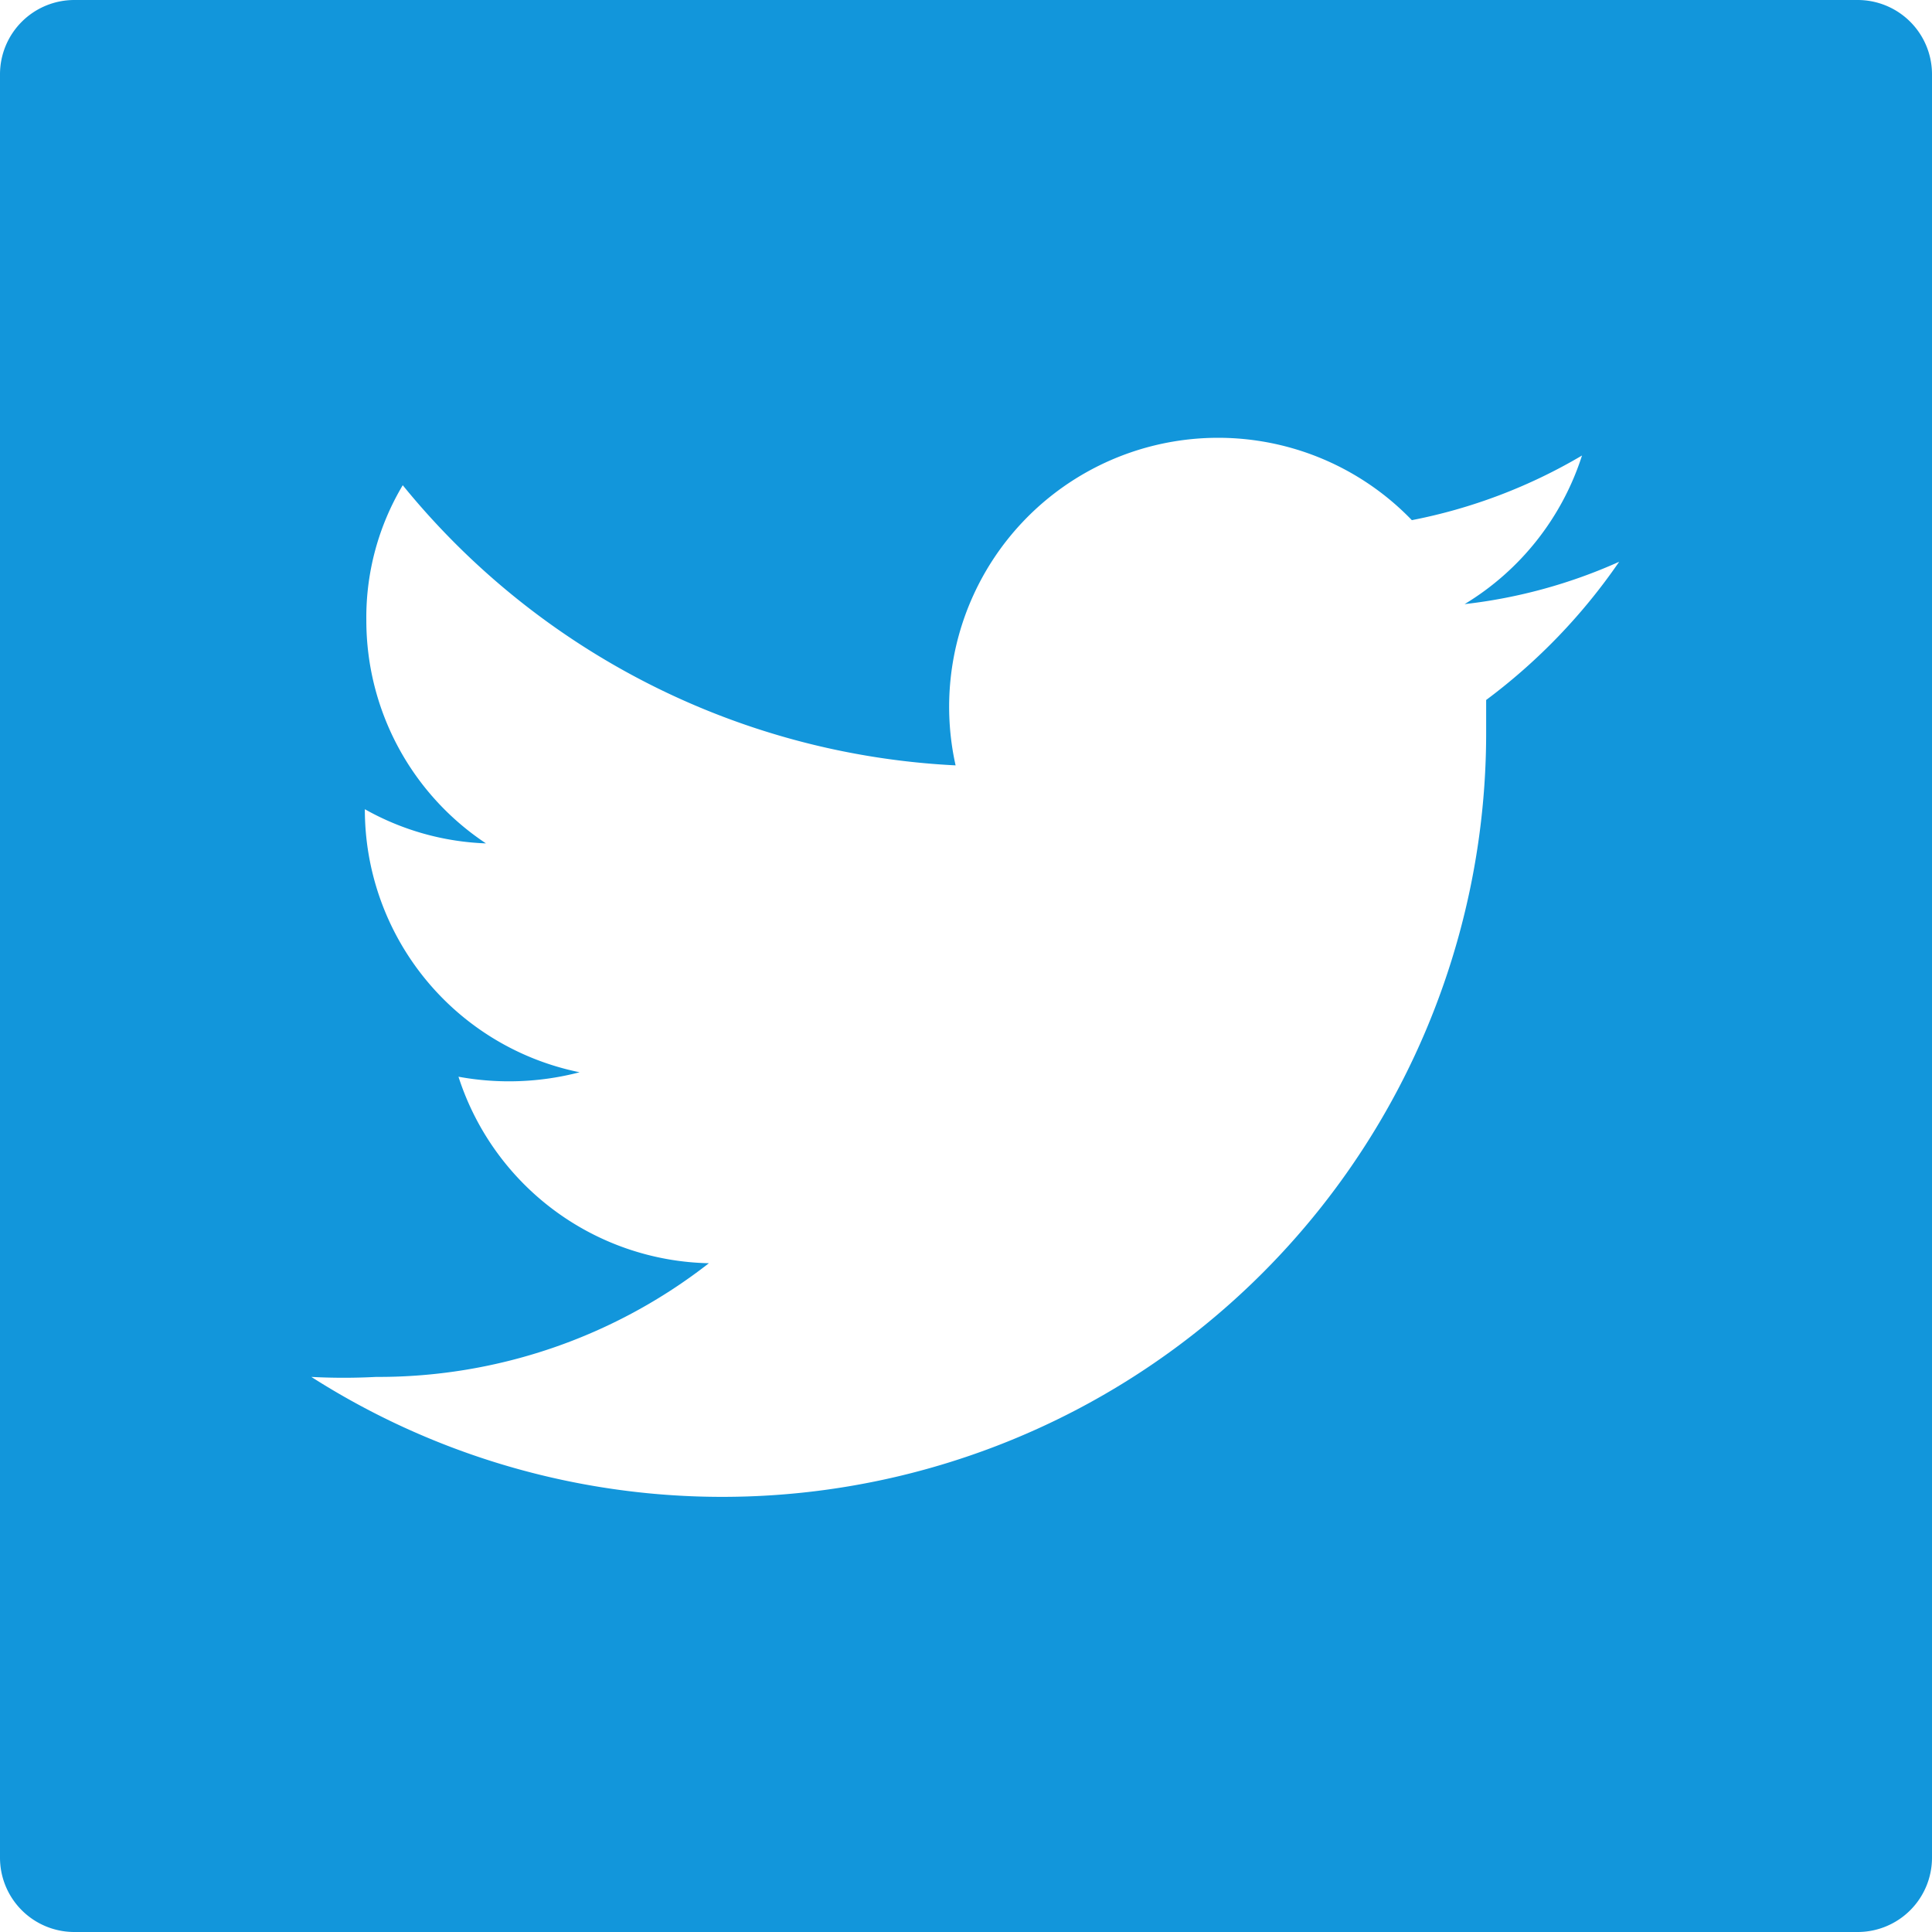
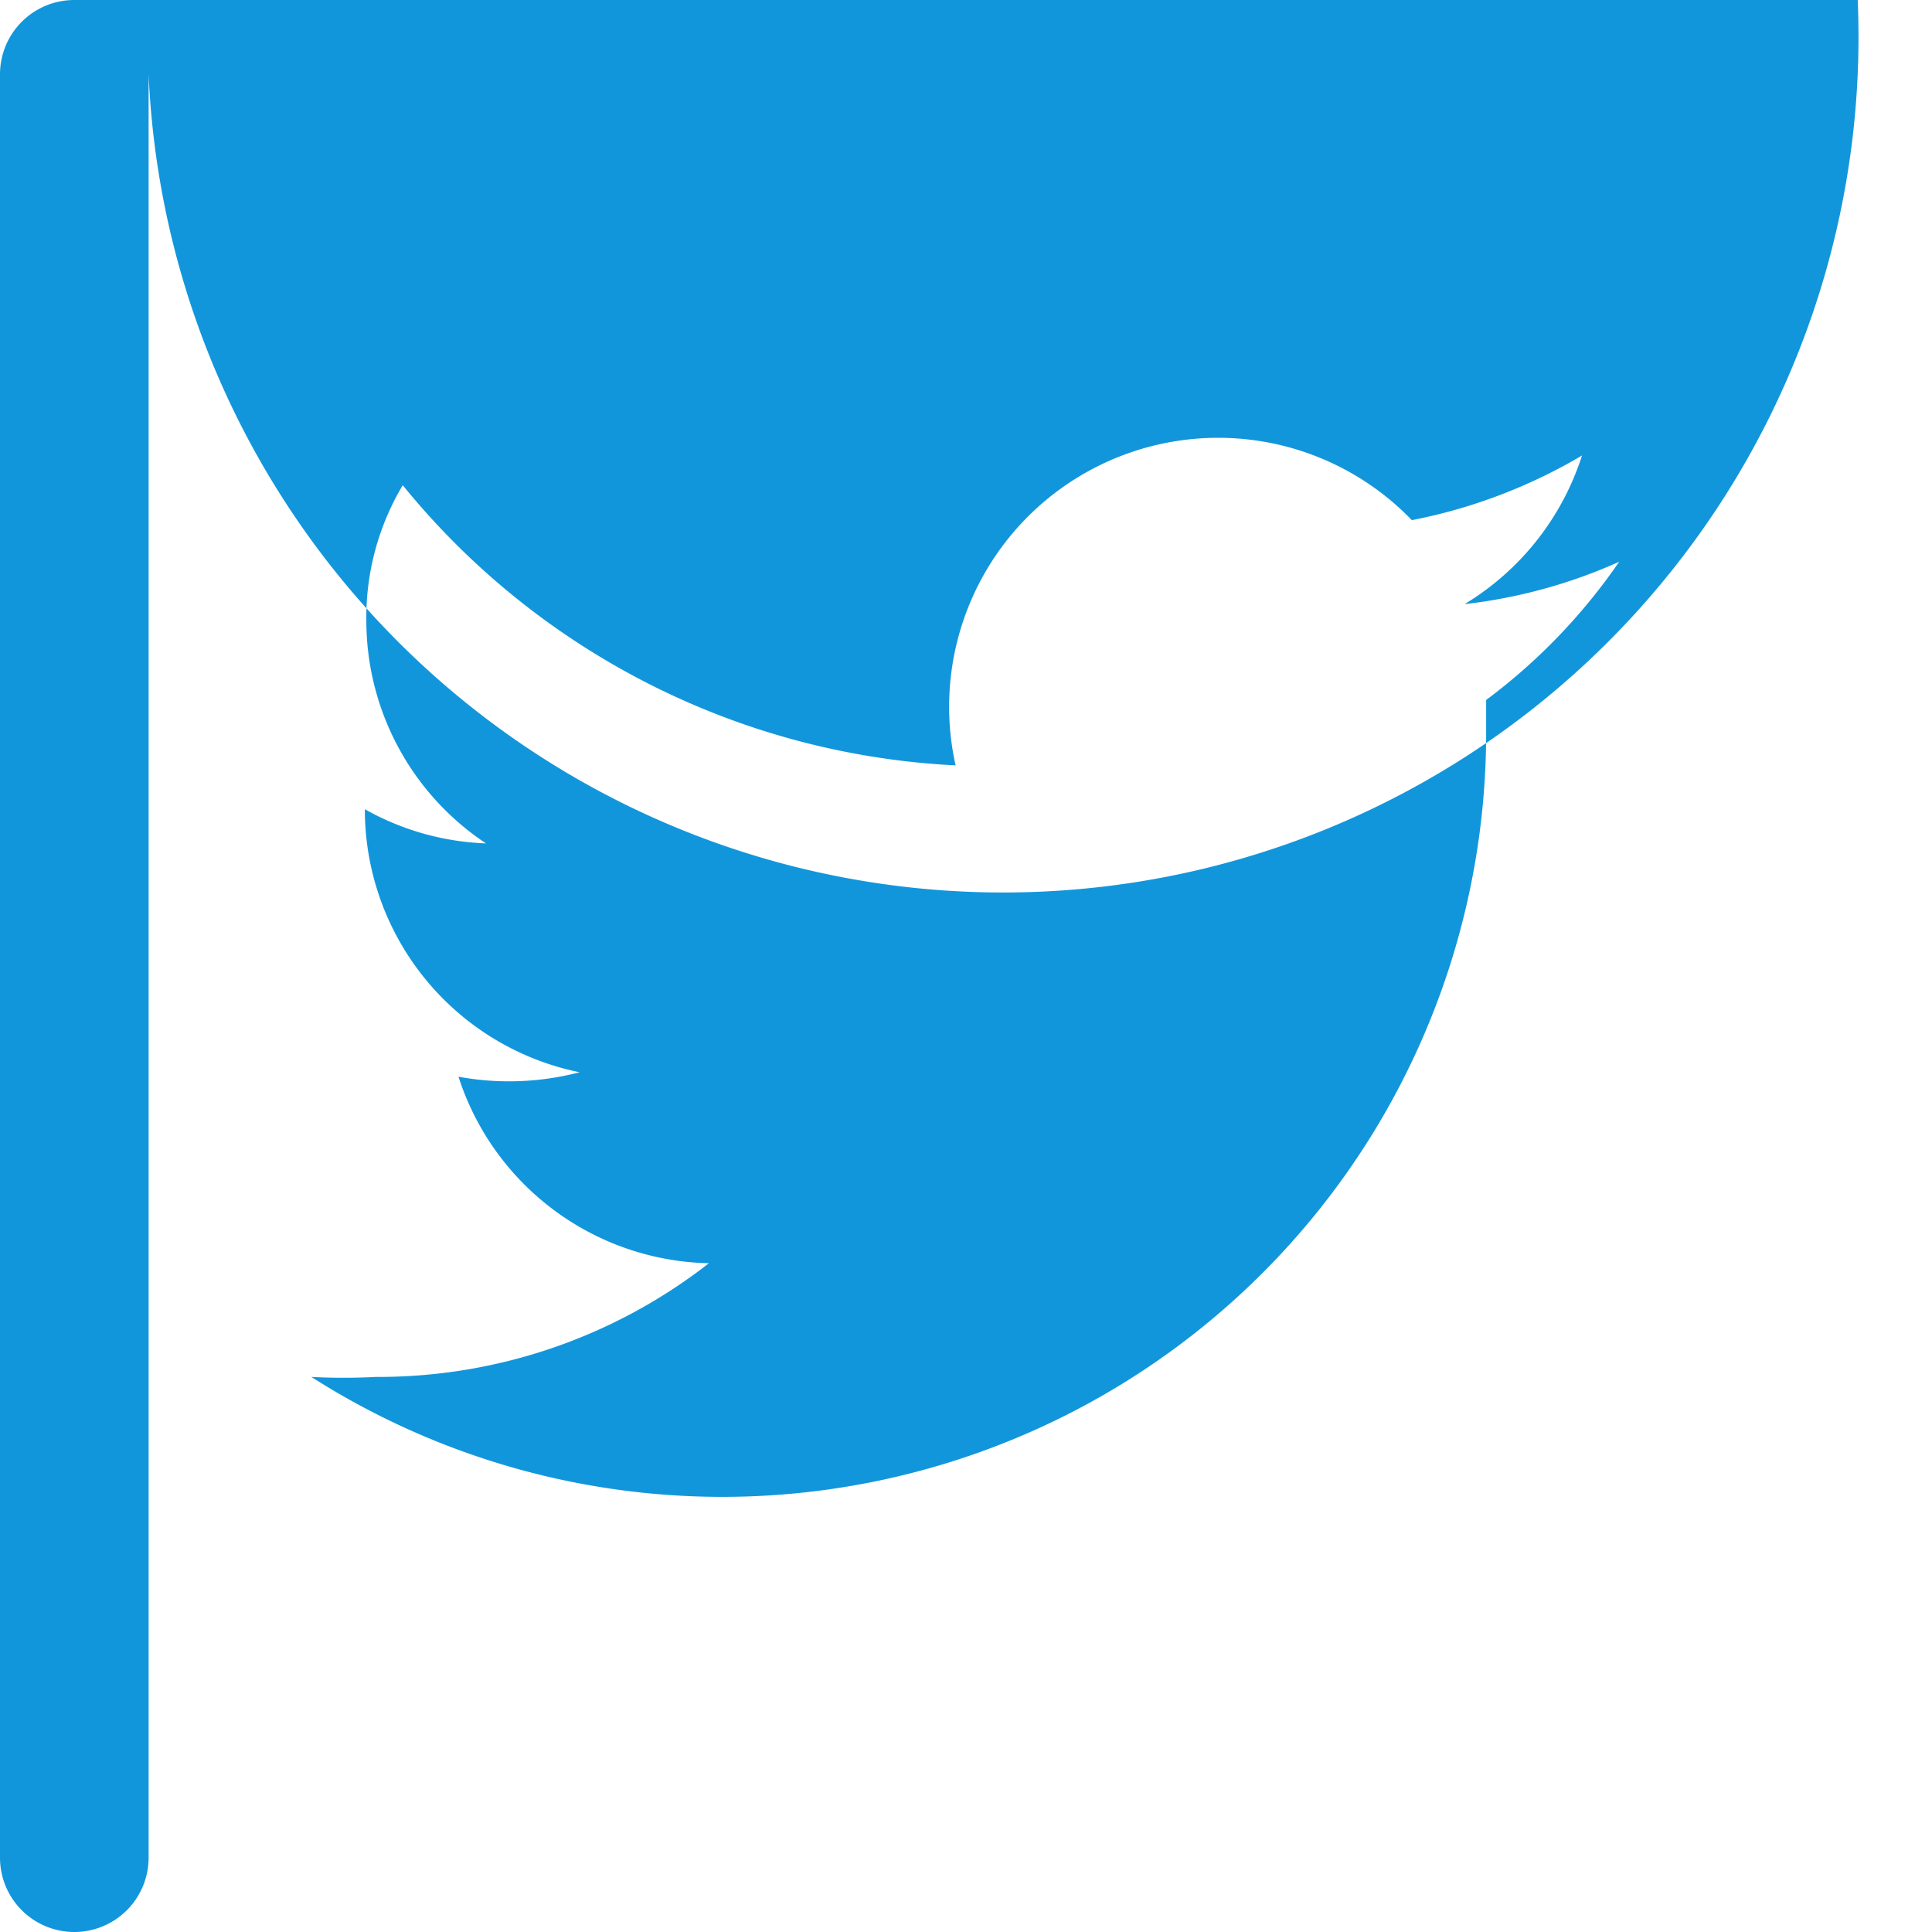
<svg xmlns="http://www.w3.org/2000/svg" id="图层_1" data-name="图层 1" viewBox="0 0 26 26">
  <defs>
    <style>.cls-1{fill:#1296db;}</style>
  </defs>
  <title>推特</title>
-   <path class="cls-1" d="M28,3H4A1,1,0,0,0,3,4V28a1,1,0,0,0,1,1H28a1,1,0,0,0,1-1V4A1,1,0,0,0,28,3Zm-5,9.42c0,.15,0,.31,0,.46A10.28,10.28,0,0,1,7.19,21.53a8.3,8.3,0,0,0,.87,0A7.23,7.23,0,0,0,12.54,20a3.62,3.62,0,0,1-3.37-2.51,3.76,3.76,0,0,0,1.63-.06,3.61,3.61,0,0,1-2.89-3.54v0a3.58,3.58,0,0,0,1.63.46,3.6,3.6,0,0,1-1.61-3,3.47,3.47,0,0,1,.49-1.82,10.24,10.24,0,0,0,7.44,3.77A3.62,3.62,0,0,1,22,10a7.2,7.2,0,0,0,2.29-.87,3.63,3.63,0,0,1-1.58,2,7,7,0,0,0,2.08-.57A7.88,7.88,0,0,1,23,12.42Z" transform="translate(-3 -3)" />
+   <path class="cls-1" d="M28,3H4A1,1,0,0,0,3,4V28a1,1,0,0,0,1,1a1,1,0,0,0,1-1V4A1,1,0,0,0,28,3Zm-5,9.42c0,.15,0,.31,0,.46A10.28,10.28,0,0,1,7.19,21.53a8.3,8.3,0,0,0,.87,0A7.23,7.23,0,0,0,12.54,20a3.62,3.62,0,0,1-3.37-2.51,3.76,3.76,0,0,0,1.63-.06,3.61,3.61,0,0,1-2.89-3.54v0a3.58,3.58,0,0,0,1.63.46,3.6,3.6,0,0,1-1.61-3,3.47,3.47,0,0,1,.49-1.82,10.24,10.24,0,0,0,7.44,3.77A3.62,3.62,0,0,1,22,10a7.2,7.2,0,0,0,2.29-.87,3.63,3.63,0,0,1-1.58,2,7,7,0,0,0,2.08-.57A7.88,7.88,0,0,1,23,12.42Z" transform="translate(-3 -3)" />
</svg>